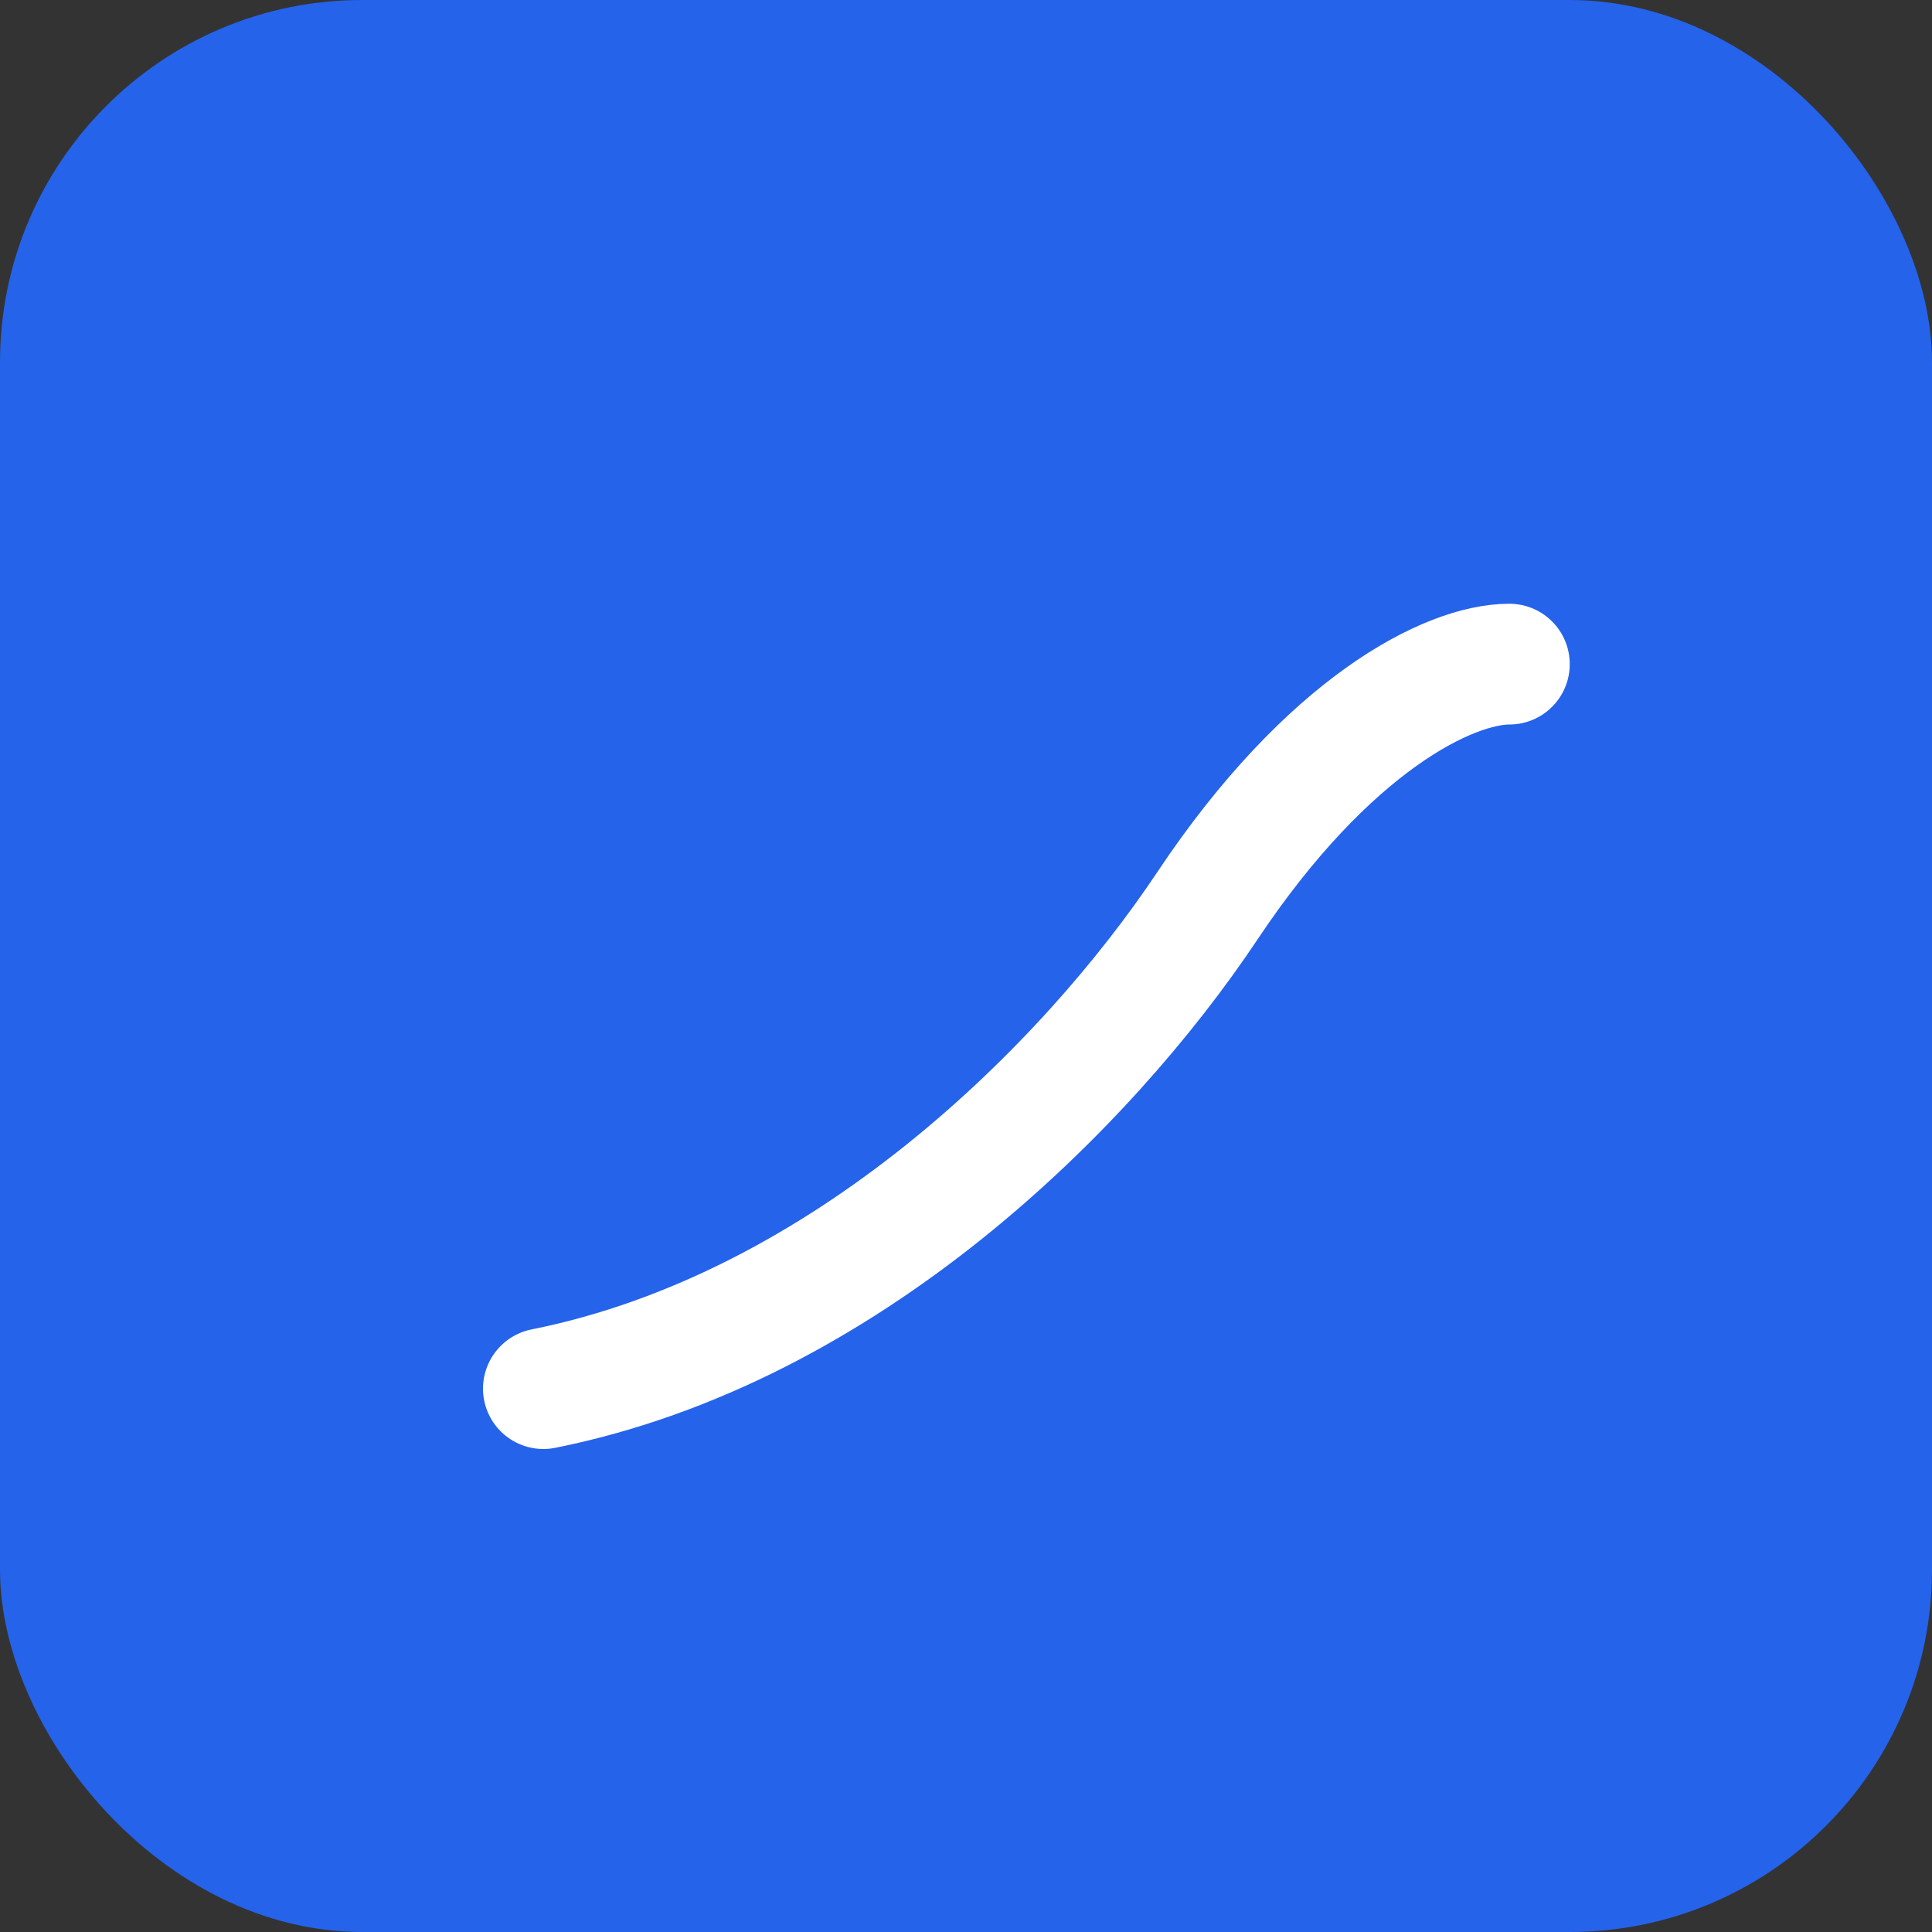
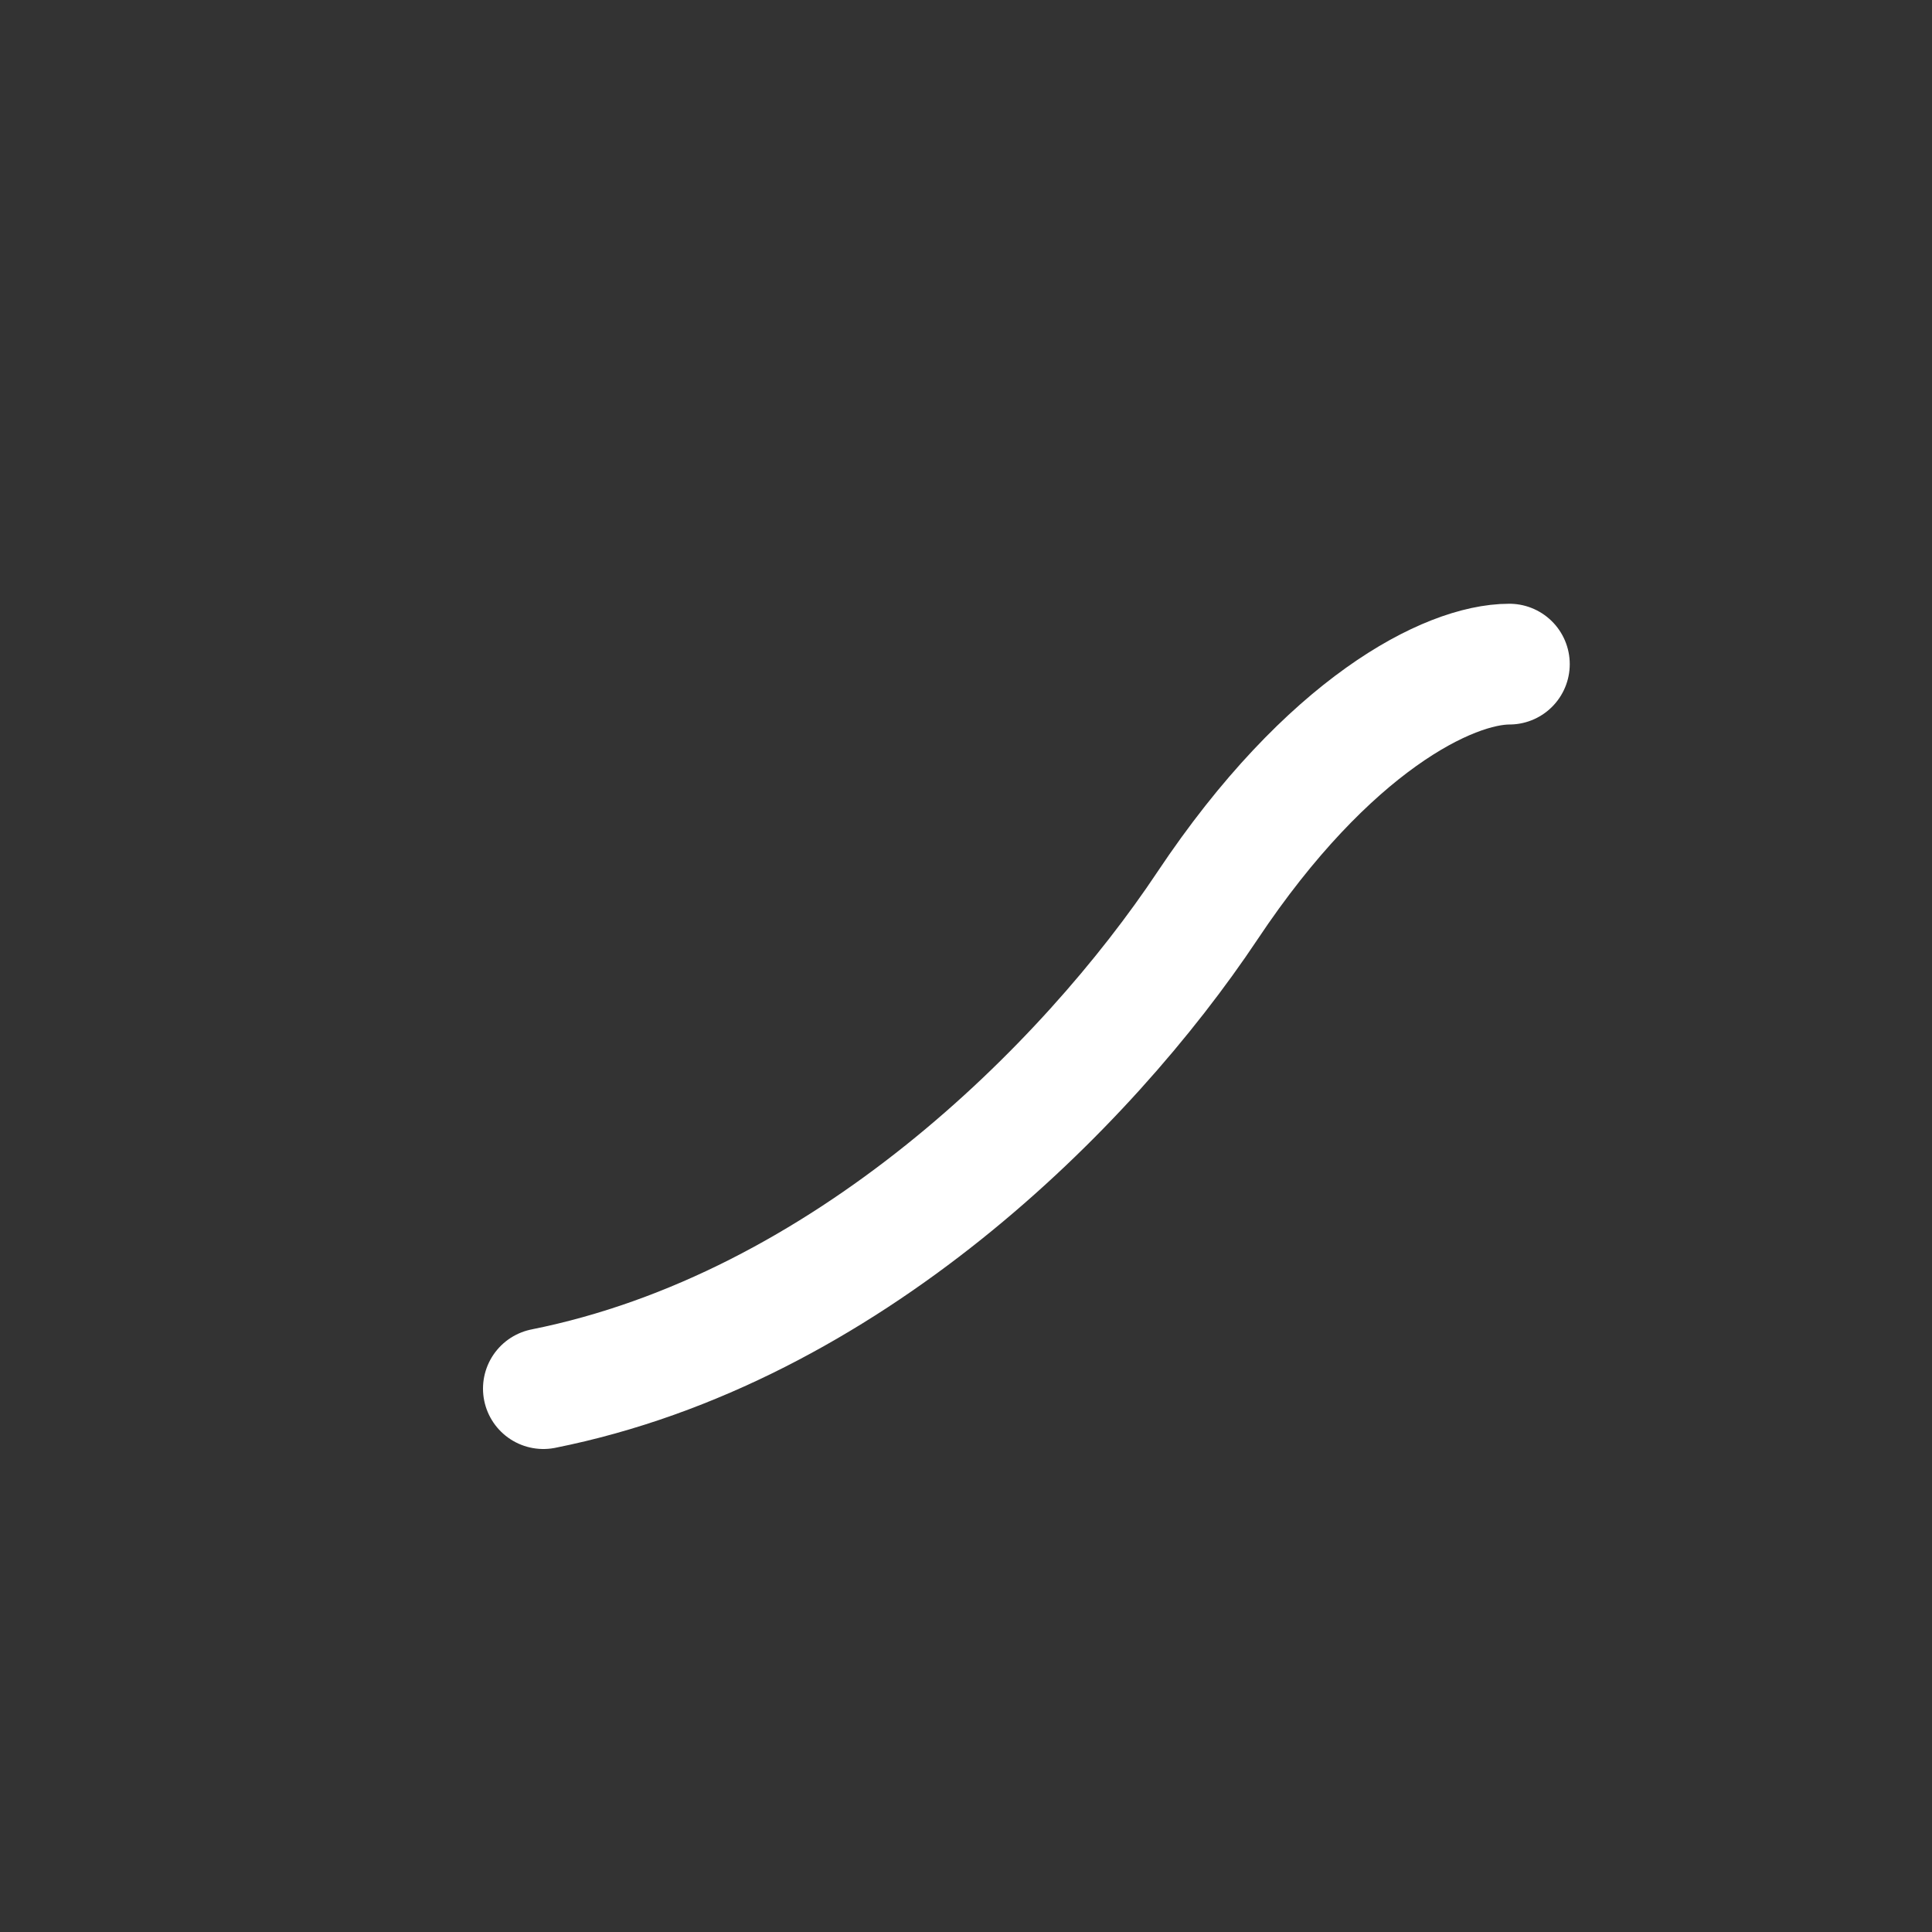
<svg xmlns="http://www.w3.org/2000/svg" width="32" height="32" viewBox="0 0 64 64" fill="none">
  <rect x="0" y="0" width="64" height="64" fill="#333333" stroke="none" />
-   <rect width="64" height="64" rx="12" fill="#2563eb" />
  <path d="M18 46c10-2 18-10 22-16 4-6 8-8 10-8" stroke="white" stroke-width="4" stroke-linecap="round" />
</svg>